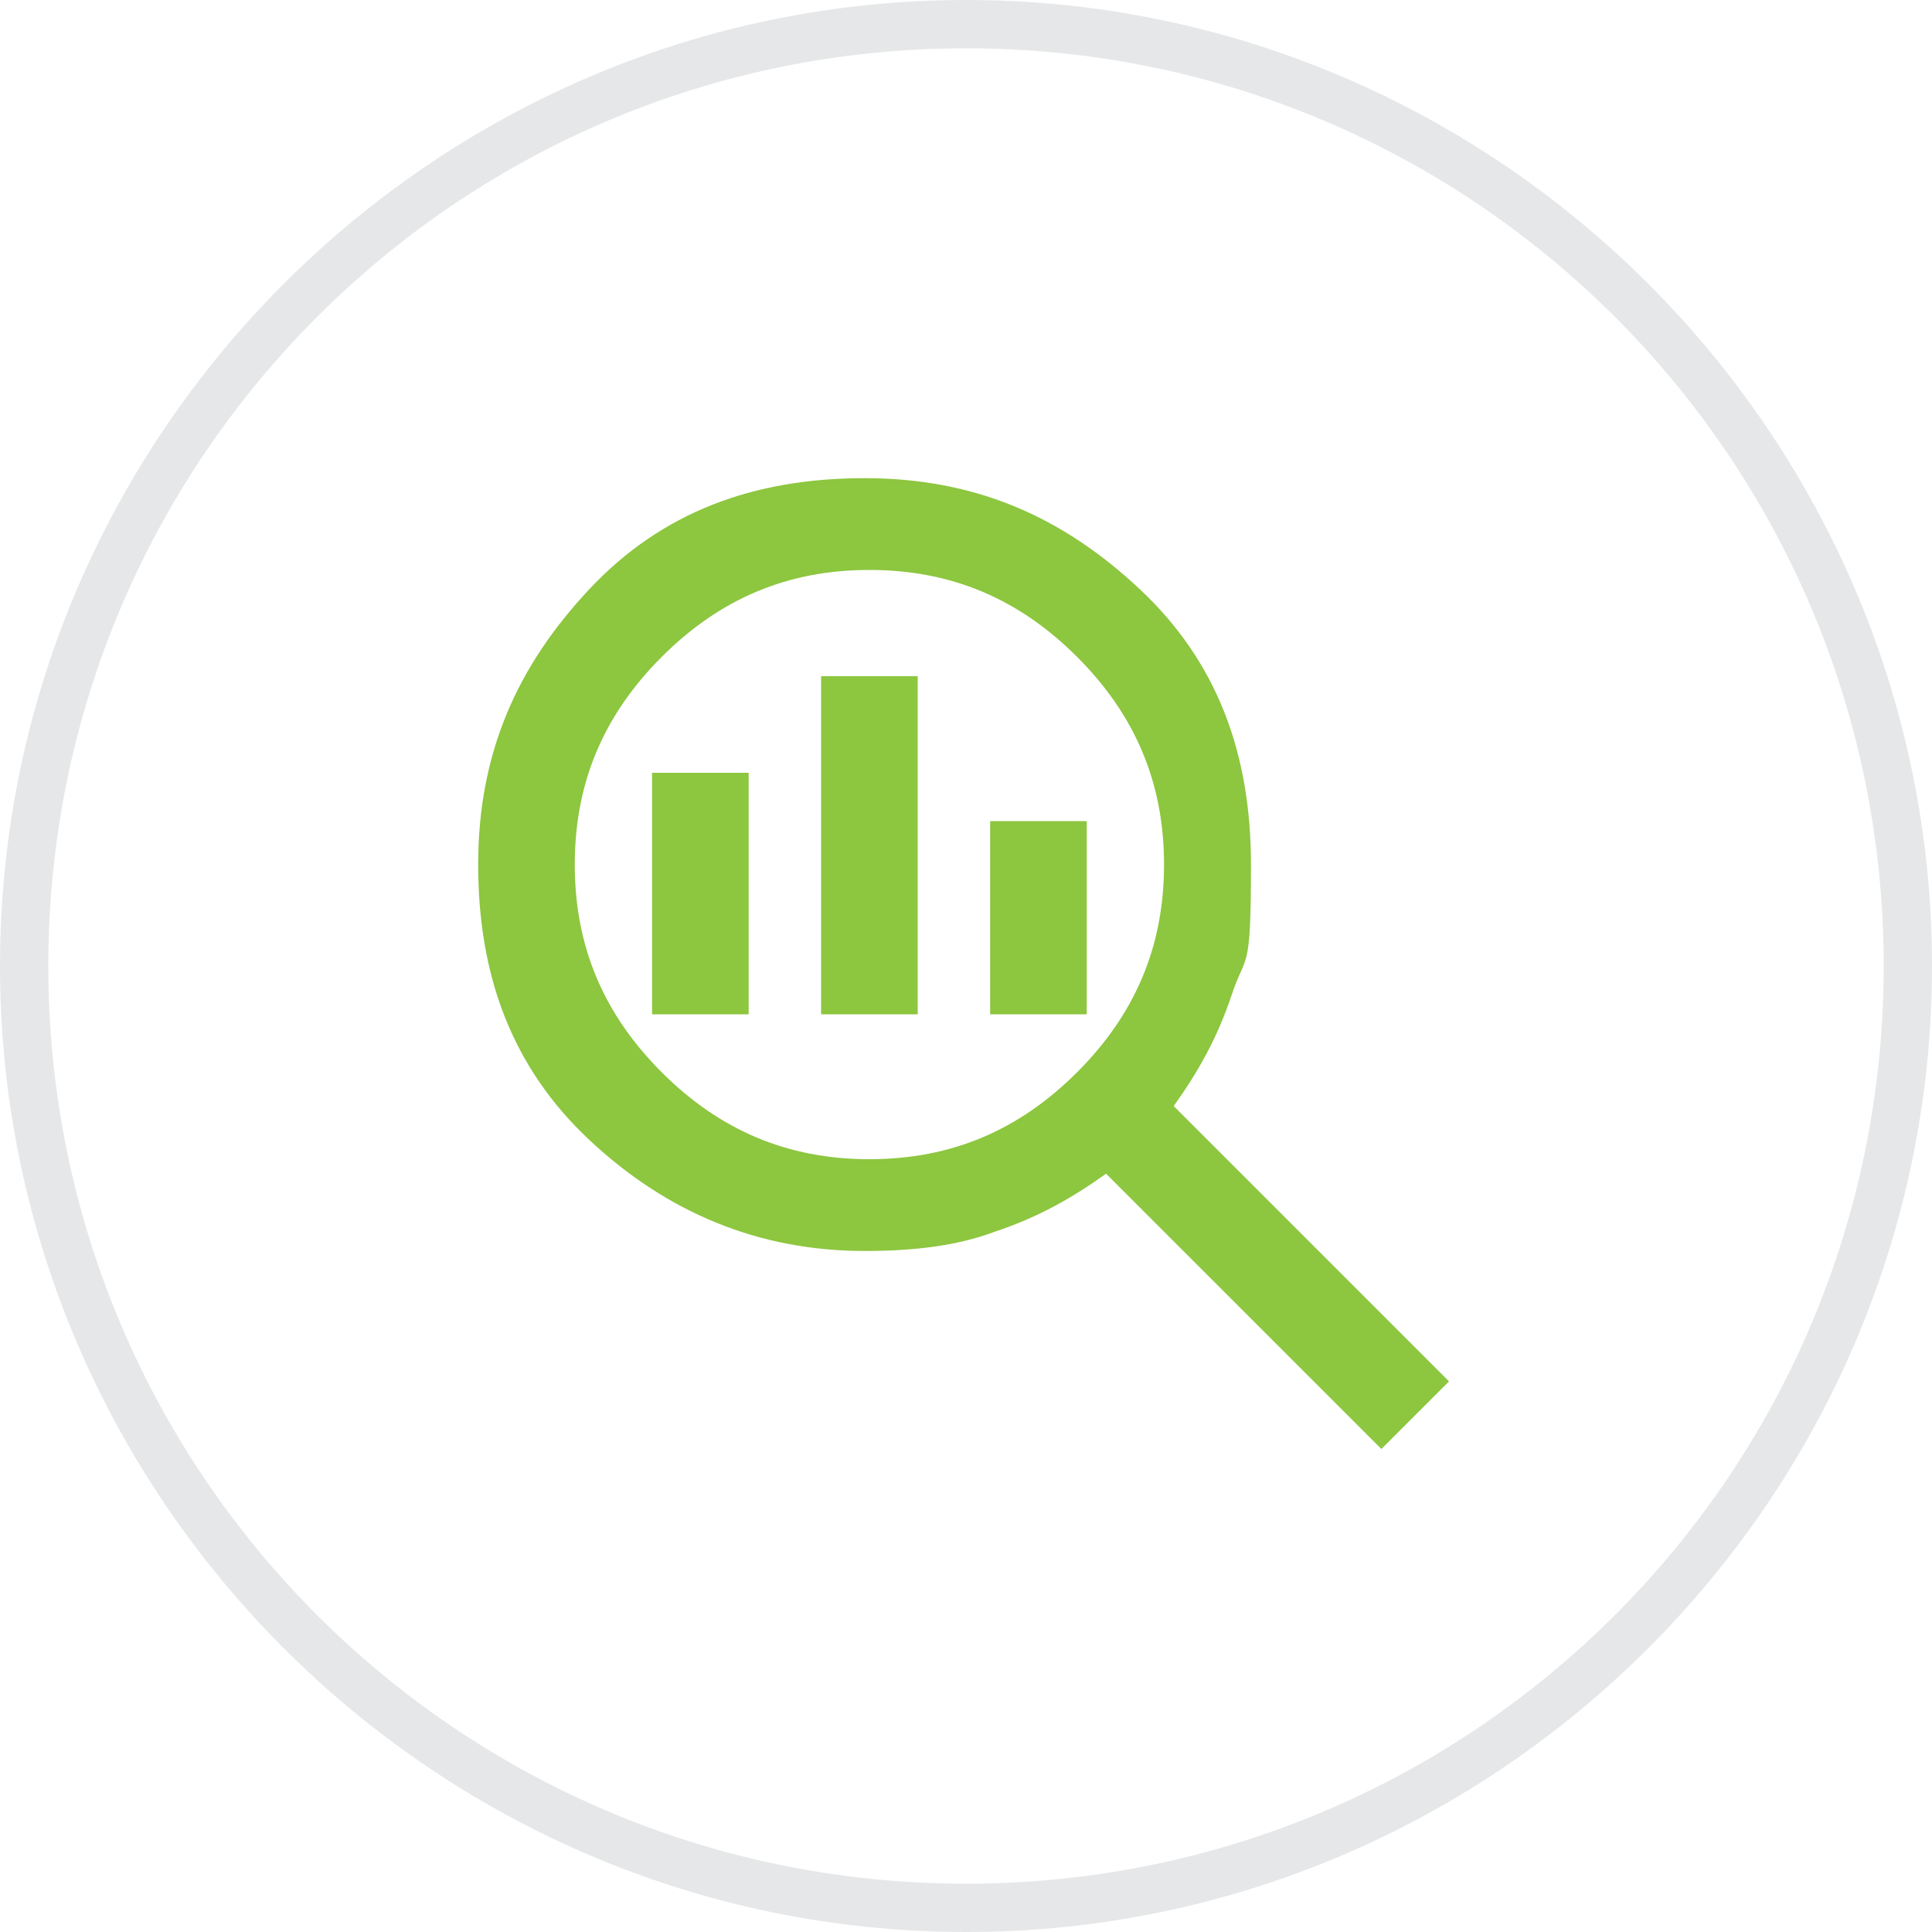
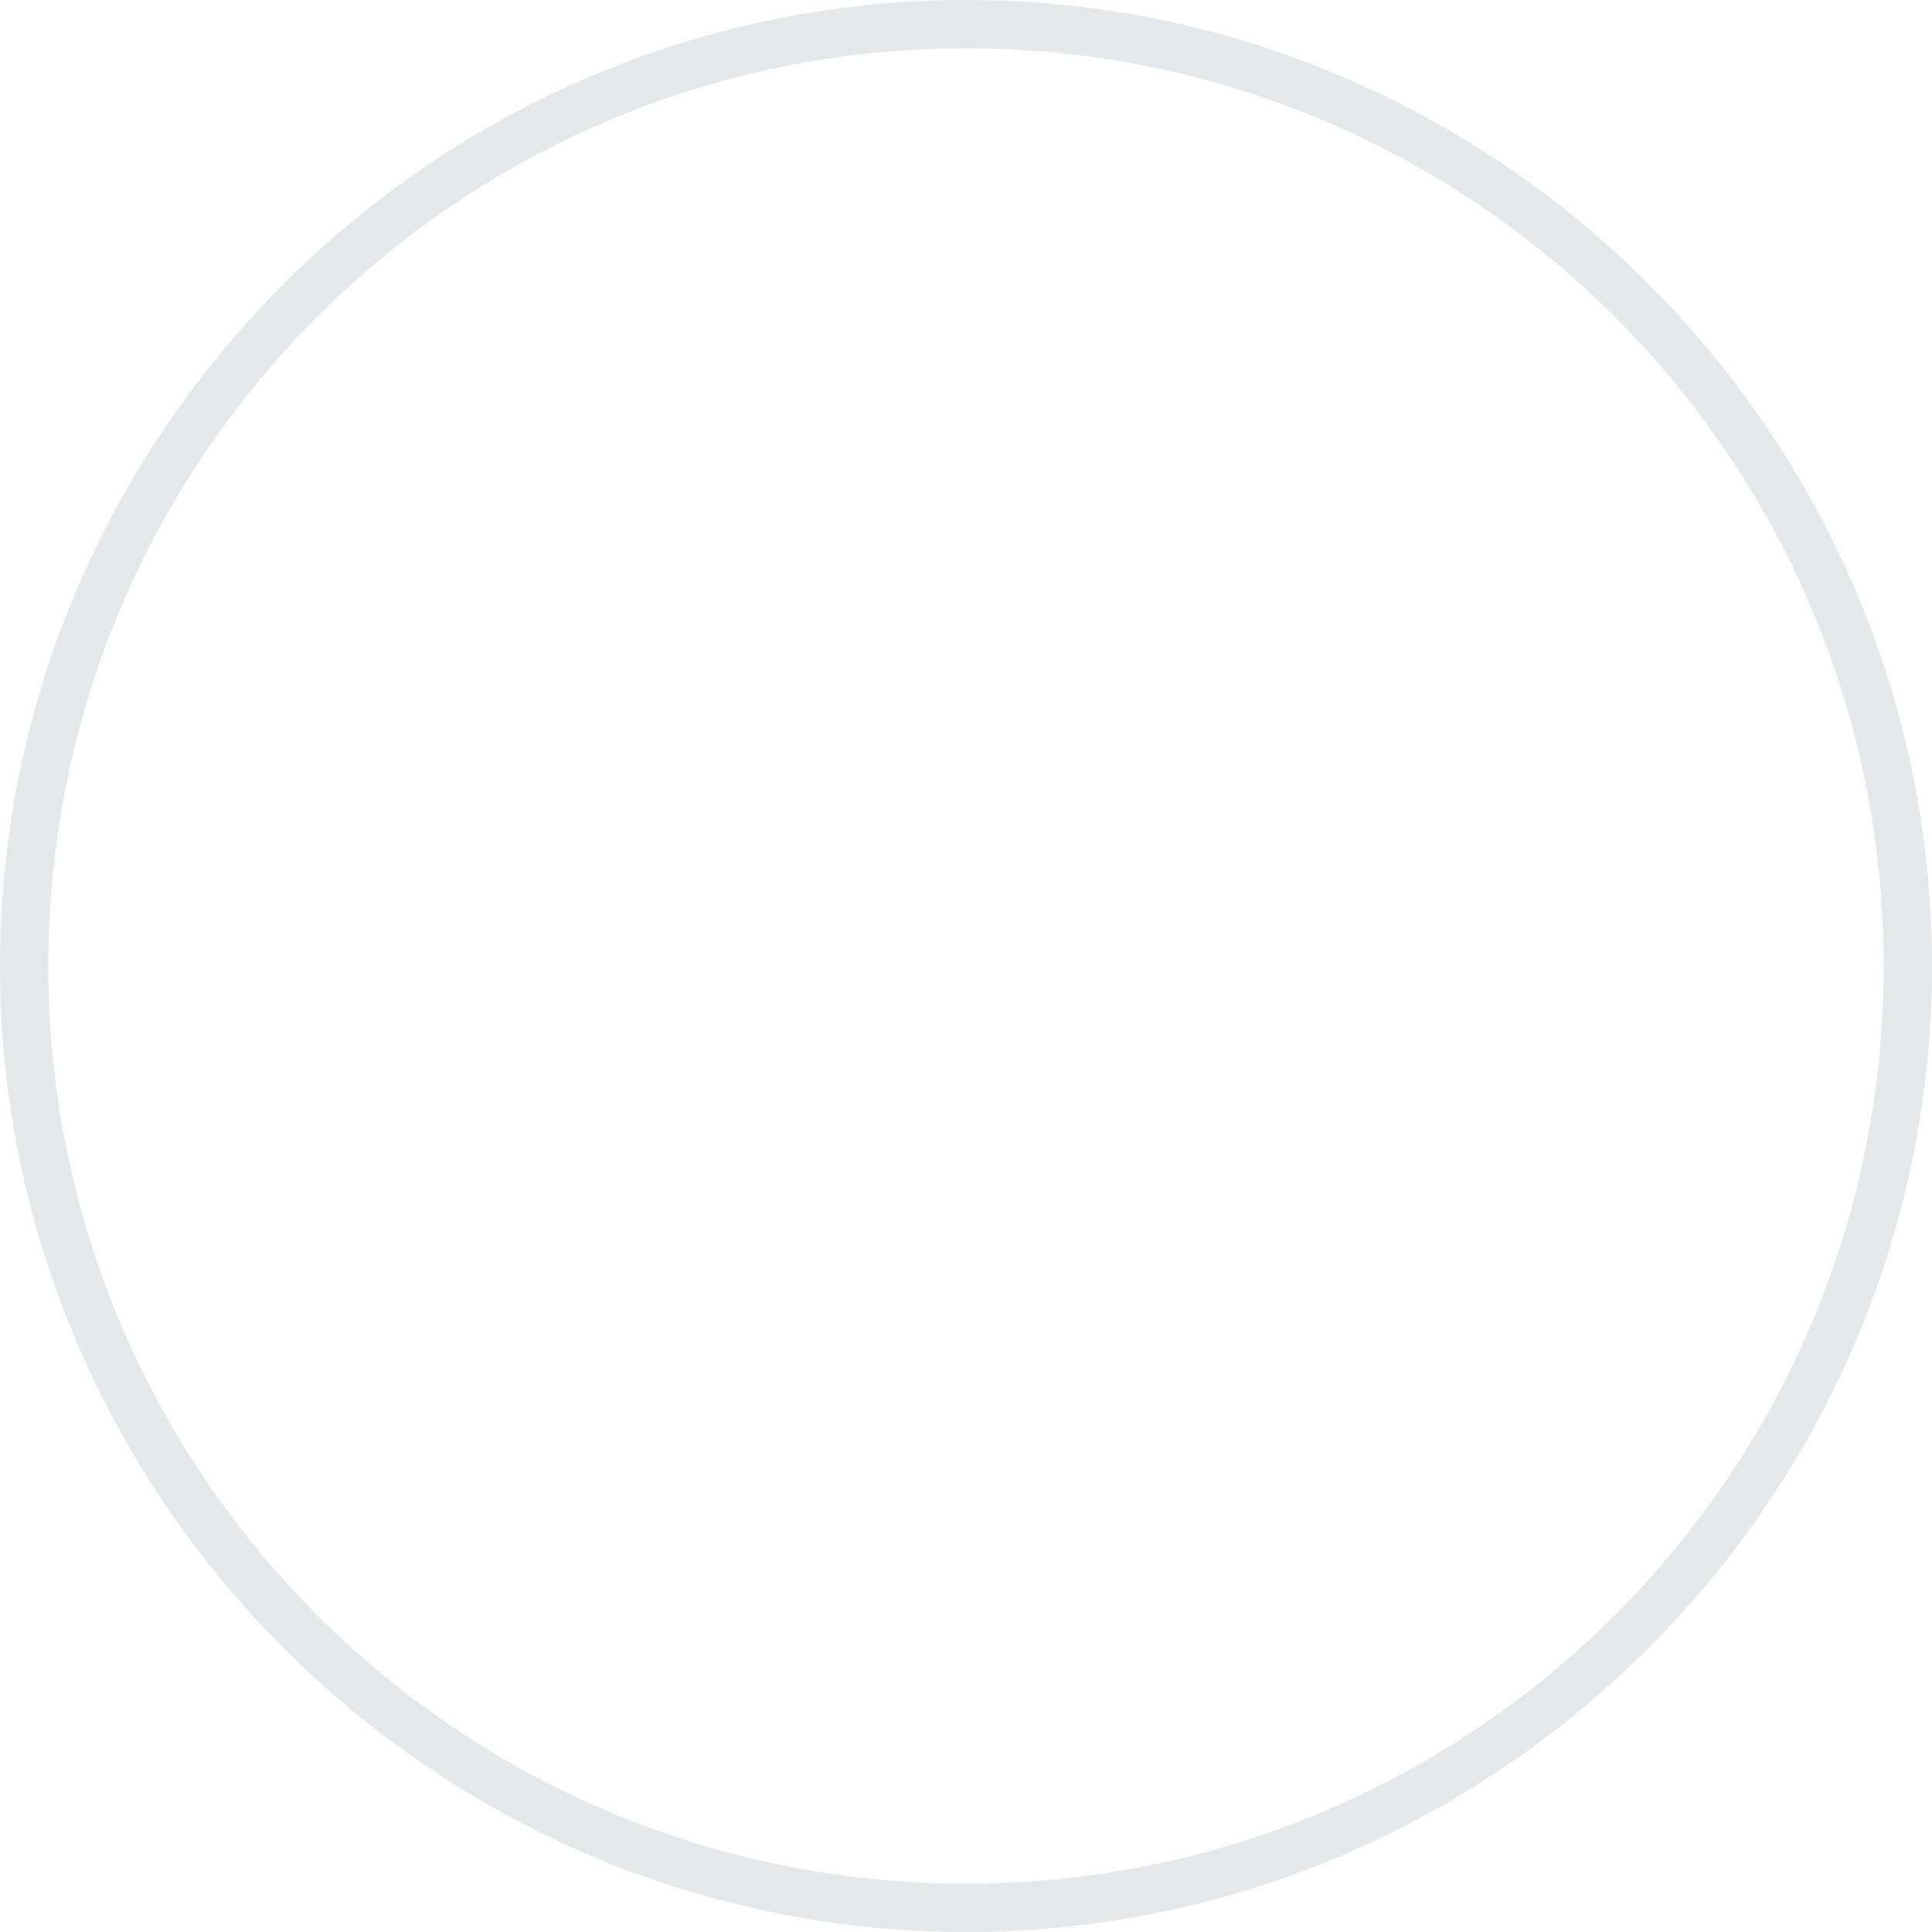
<svg xmlns="http://www.w3.org/2000/svg" id="Layer_1" version="1.1" viewBox="0 0 40 40">
  <path d="M20,1c10.5,0,19,8.5,19,19s-8.5,19-19,19S1,30.5,1,20,9.5,1,20,1M20,0C9,0,0,9,0,20s9,20,20,20,20-9,20-20S31,0,20,0h0Z" fill="#e6e7e8" />
-   <path d="M18,24c1.7,0,3.1-.6,4.3-1.8s1.8-2.6,1.8-4.3-.6-3.1-1.8-4.3-2.6-1.8-4.3-1.8-3.1.6-4.3,1.8-1.8,2.6-1.8,4.3.6,3.1,1.8,4.3c1.2,1.2,2.6,1.8,4.3,1.8ZM17,21v-7h2v7h-2ZM13.5,21v-5h2v5h-2ZM20.5,21v-4h2v4h-2ZM28.6,30l-5.7-5.7c-.7.5-1.4.9-2.3,1.2-.8.3-1.7.4-2.7.4-2.2,0-4.1-.8-5.7-2.3s-2.3-3.4-2.3-5.7.8-4.1,2.3-5.7,3.4-2.3,5.7-2.3,4.1.8,5.7,2.3,2.3,3.4,2.3,5.7-.1,1.8-.4,2.7-.7,1.6-1.2,2.3l5.7,5.7s-1.4,1.4-1.4,1.4Z" fill="#8dc63f" />
</svg>